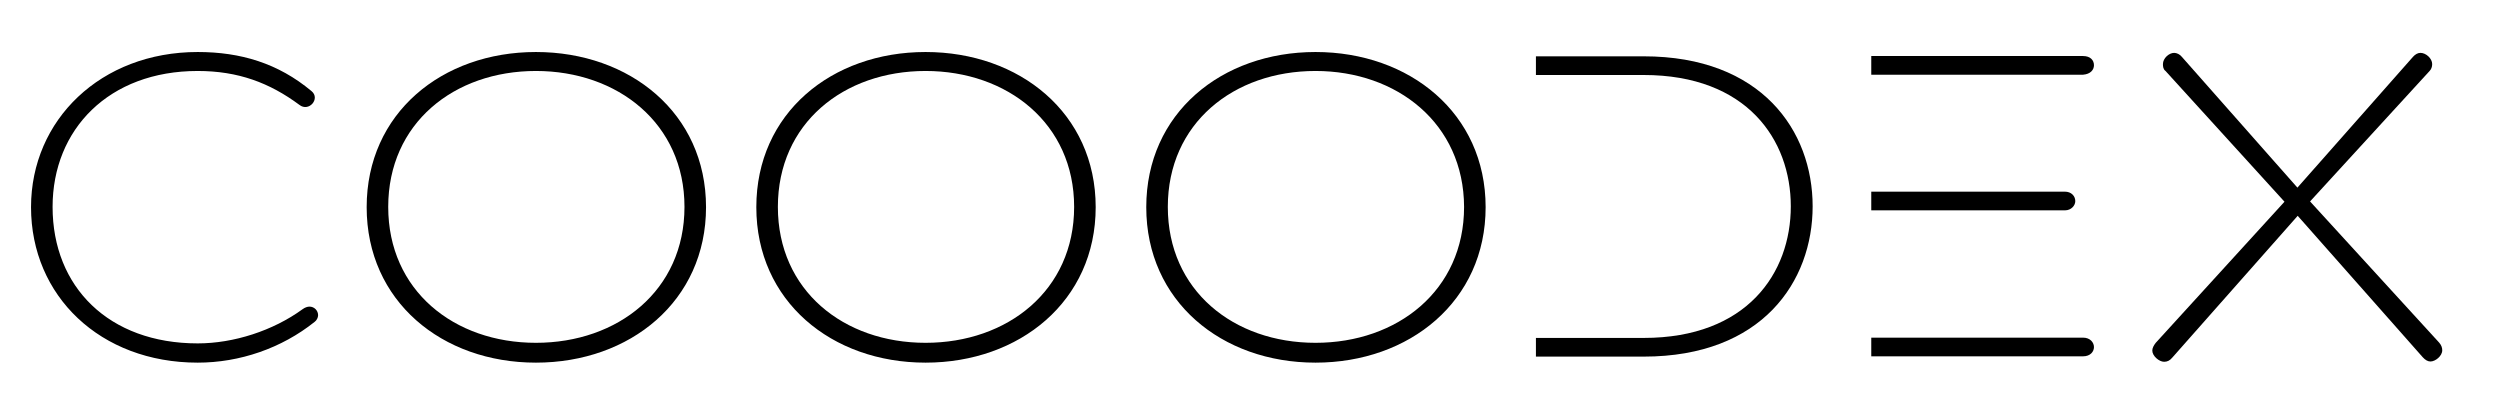
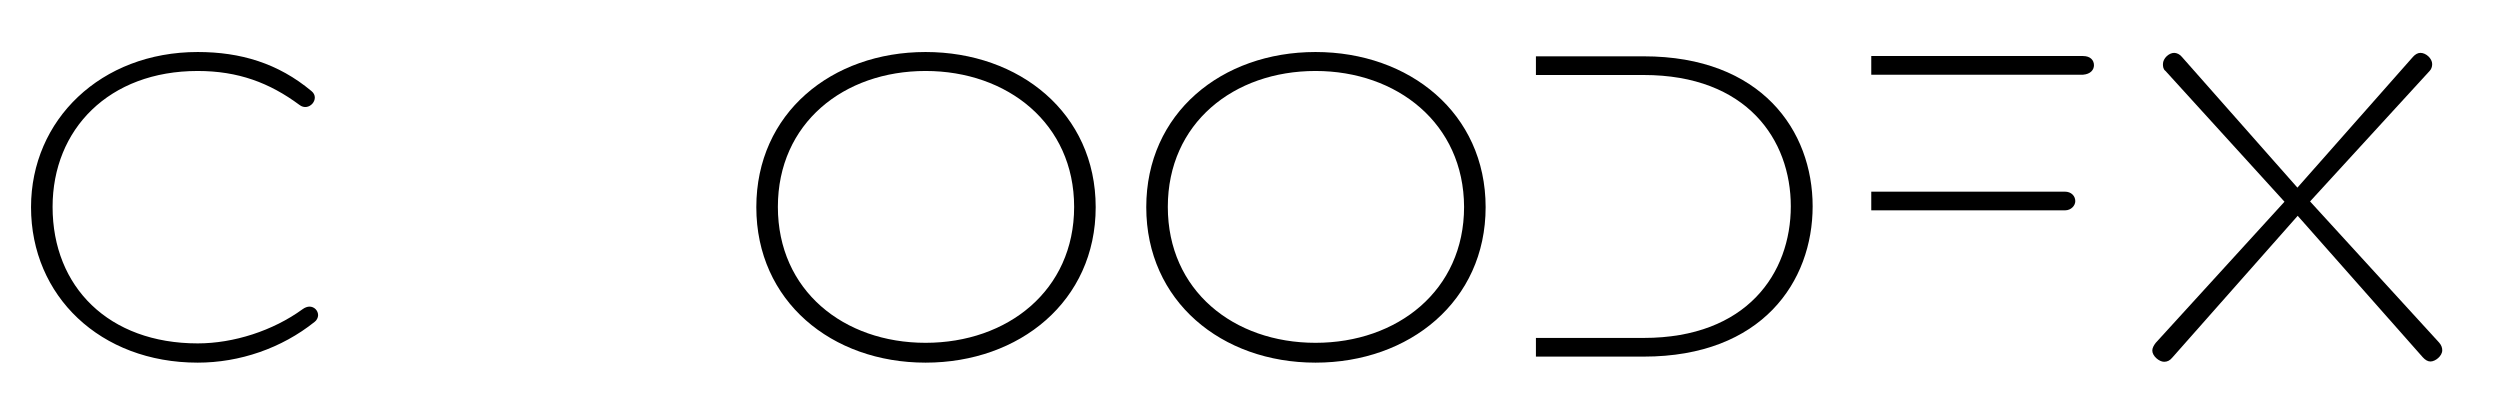
<svg xmlns="http://www.w3.org/2000/svg" id="Ebene_1" x="0px" y="0px" width="870px" height="143px" viewBox="0 0 870 143" style="enable-background:new 0 0 870 143;" xml:space="preserve">
  <g>
    <path d="M68.8,126.2c-33.9,0-58-23.2-58-54.1c0-30.4,24.3-54,58-54c14.9,0,28,3.9,39.6,13.6c3.2,2.6-0.9,7.4-4.2,4.8   c-10.4-7.7-21.3-11.8-35.4-11.8C37.9,24.7,18.3,45,18.3,72c0,27.9,19.6,47.5,50.5,47.5c12.5,0,26.2-4.4,36.5-11.9   c0.8-0.6,1.7-0.9,2.4-0.9c1.7,0,3,1.4,3,3c0,0.8-0.5,1.8-1.2,2.3C98,121.2,83.4,126.2,68.8,126.2z" />
-     <path d="M186.5,126.2c-32.7,0-58.9-21.4-58.9-54.1s26.2-54,58.9-54s59.2,21.3,59.2,54C245.7,104.8,219.2,126.2,186.5,126.2z    M186.5,24.7c-28.5,0-51.4,18.2-51.4,47.3s22.9,47.3,51.4,47.3s51.7-18.2,51.7-47.3C238.2,43,215,24.7,186.5,24.7z" />
    <path d="M322.1,126.2c-32.7,0-58.9-21.4-58.9-54.1s26.2-54,58.9-54s59.2,21.3,59.2,54C381.3,104.8,354.8,126.2,322.1,126.2z    M322.1,24.7c-28.5,0-51.4,18.2-51.4,47.3s22.9,47.3,51.4,47.3s51.7-18.2,51.7-47.3C373.8,43,350.6,24.7,322.1,24.7z" />
    <path d="M457.8,126.2c-32.7,0-58.9-21.4-58.9-54.1s26.2-54,58.9-54s59.2,21.3,59.2,54C517,104.8,490.5,126.2,457.8,126.2z    M457.8,24.7c-28.5,0-51.4,18.2-51.4,47.3s22.9,47.3,51.4,47.3s51.7-18.2,51.7-47.3C509.4,43,486.2,24.7,457.8,24.7z" />
    <path d="M799.6,75.1L756,124.4c-0.9,1.1-1.8,1.5-2.9,1.5c-1.7,0-4.1-2-4.1-3.9c0-0.9,0.5-1.8,1.2-2.7L795,70.2l-41.4-45.5   c-0.8-0.6-0.9-1.5-0.9-2.4c0-2,2.1-3.9,3.9-3.9c0.9,0,2,0.5,2.7,1.4l40.2,45.5l40.2-45.5c0.8-0.9,1.7-1.4,2.6-1.4   c2,0,4.1,2,4.1,3.9c0,0.9-0.3,1.8-0.9,2.4l-41.6,45.4l44.9,49.1c0.8,0.9,1.1,1.8,1.1,2.7c0,2-2.4,3.9-4.1,3.9   c-0.9,0-1.8-0.5-2.7-1.5L799.6,75.1z" />
    <path d="M572,19.6h-37.5v6.5H572c36,0,51.2,22.6,51.2,45.7c0,23.2-15.2,45.8-51.2,45.8h-37.5v6.5H572c41.3,0,58.8-26.2,58.8-52.3   C630.8,45.5,613,19.6,572,19.6z" />
    <g>
      <path d="M651.2,26h73.7c2.6-0.2,3.8-1.7,3.8-3.3c0-1.7-1.2-3.2-3.8-3.2h-73.7V26z" />
-       <path d="M724.9,117.5h-73.7v6.5h73.7c2.6,0,3.8-1.7,3.8-3.2C728.7,119.2,727.4,117.5,724.9,117.5z" />
      <path d="M722.2,70c0-1.8-1.4-3.3-3.6-3.3h-67.4v6.5h67.4C720.8,73.2,722.2,71.5,722.2,70z" />
    </g>
  </g>
</svg>